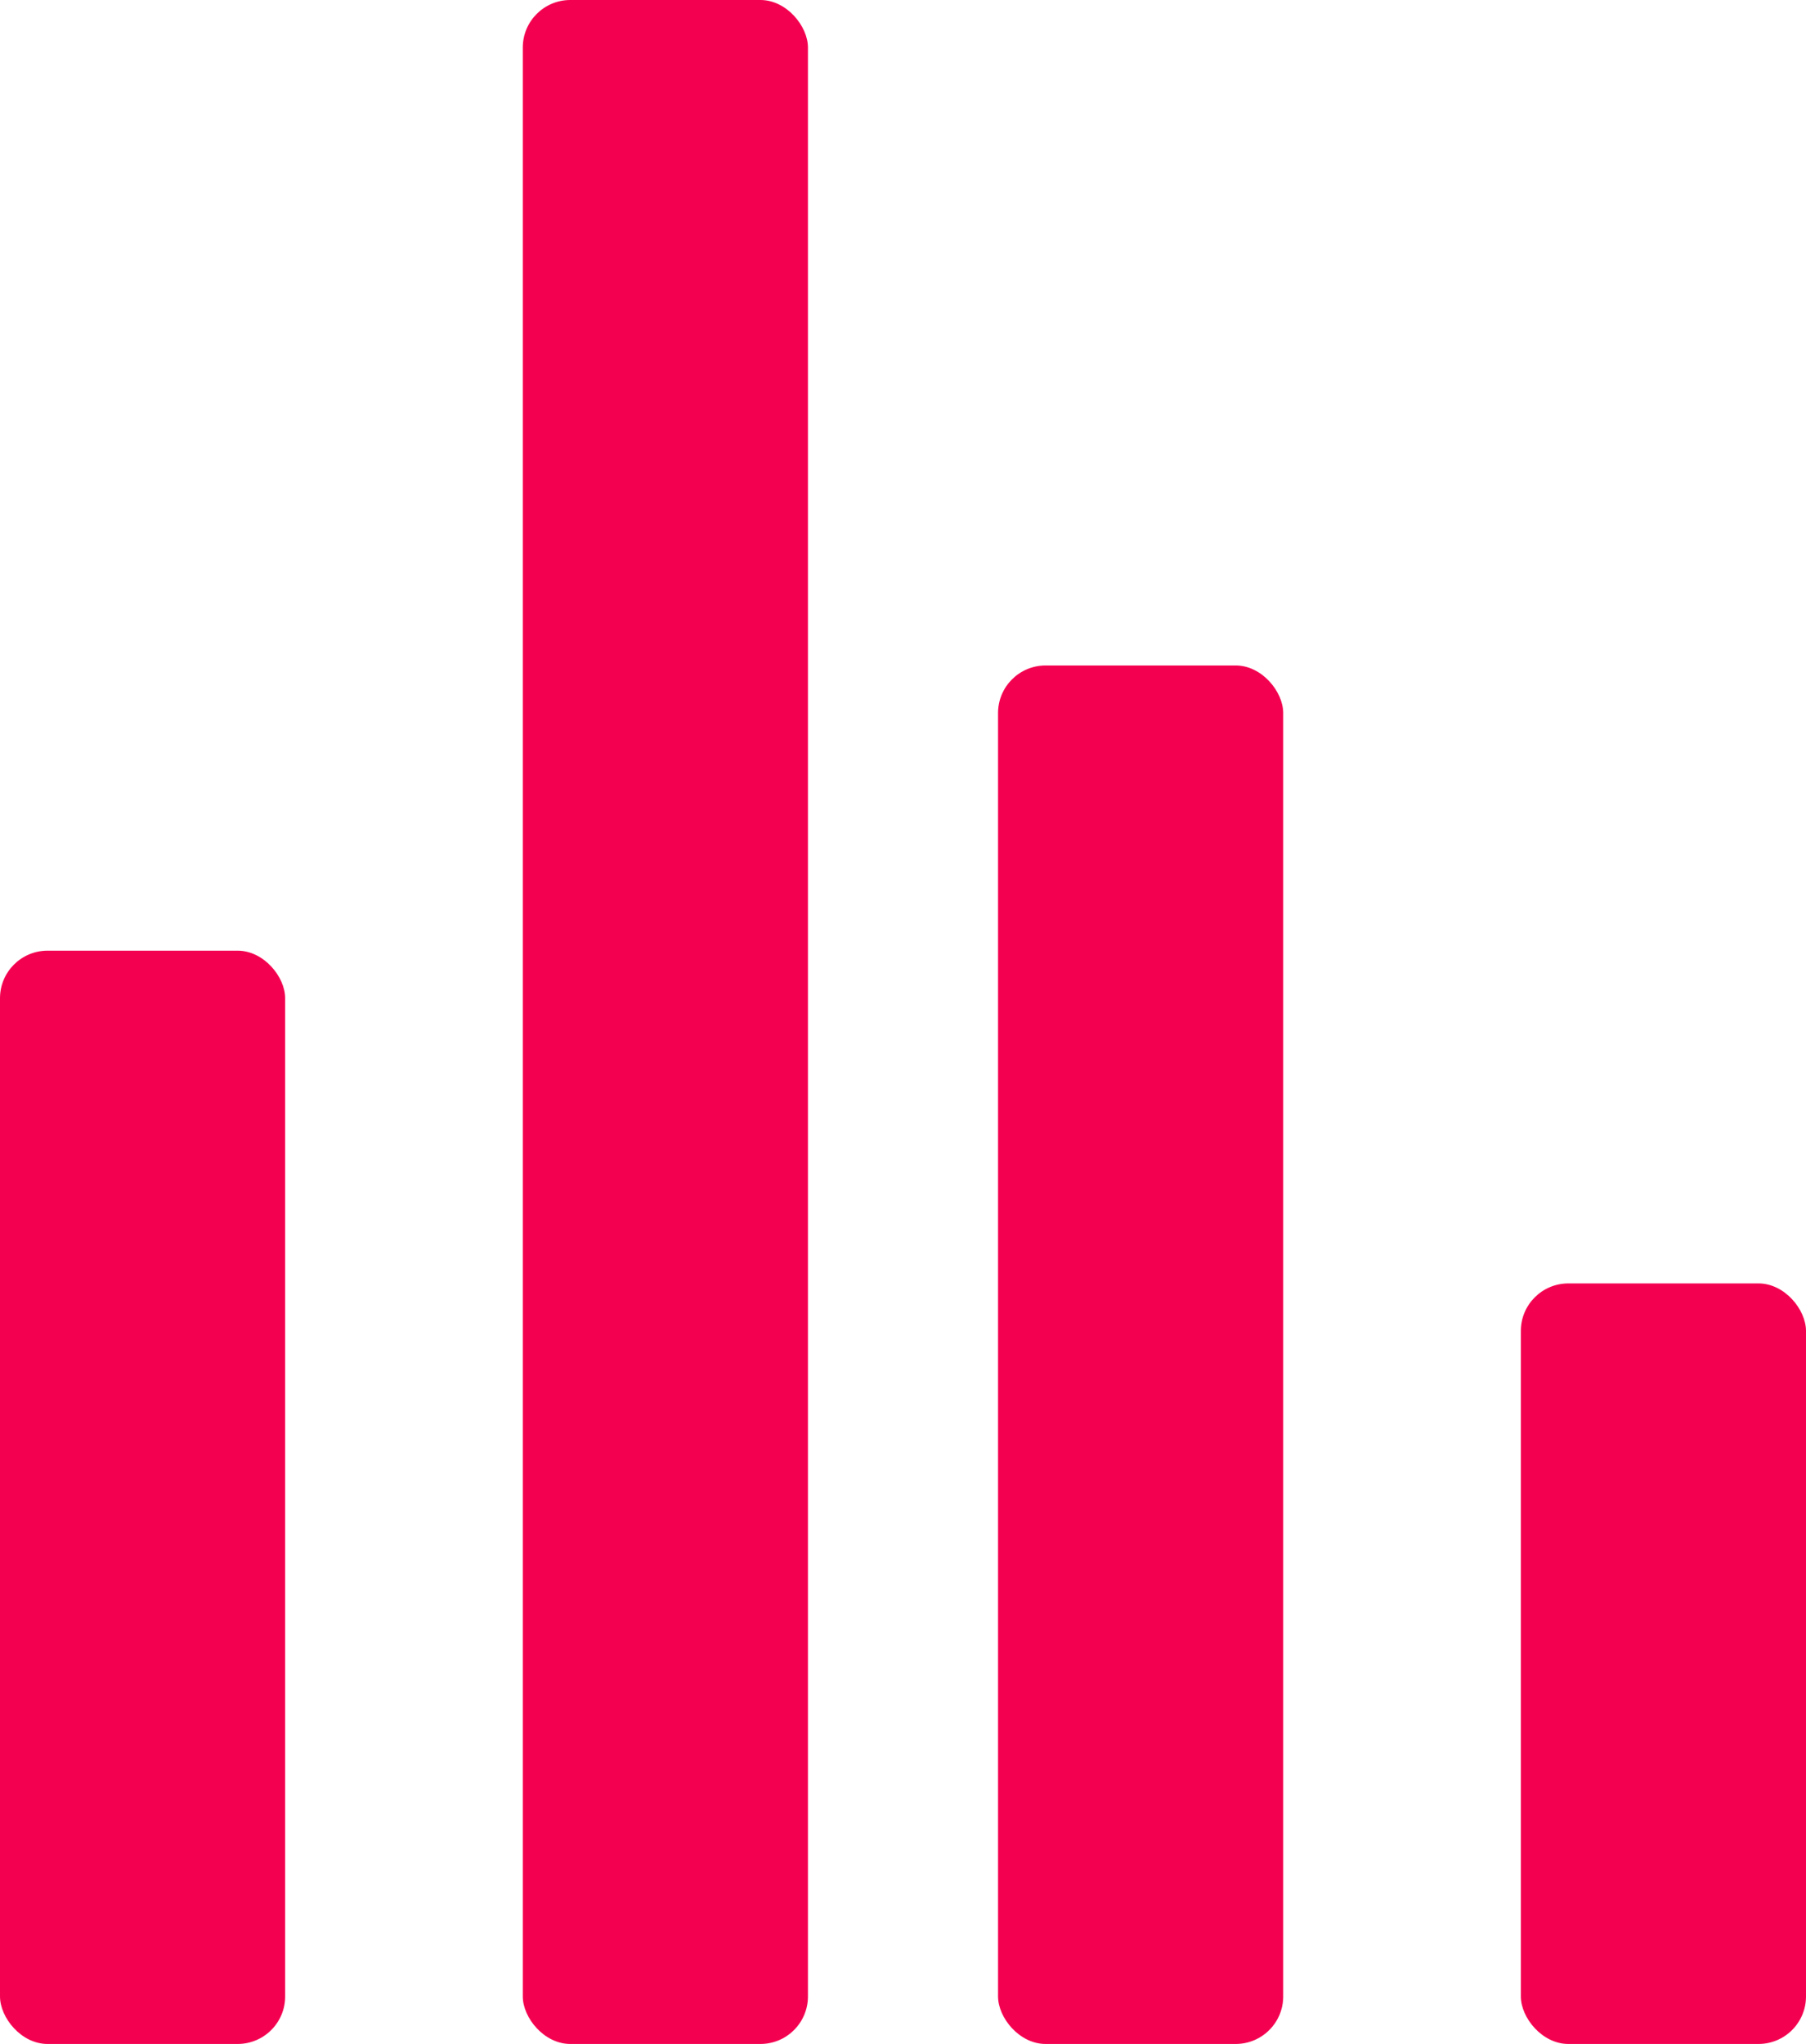
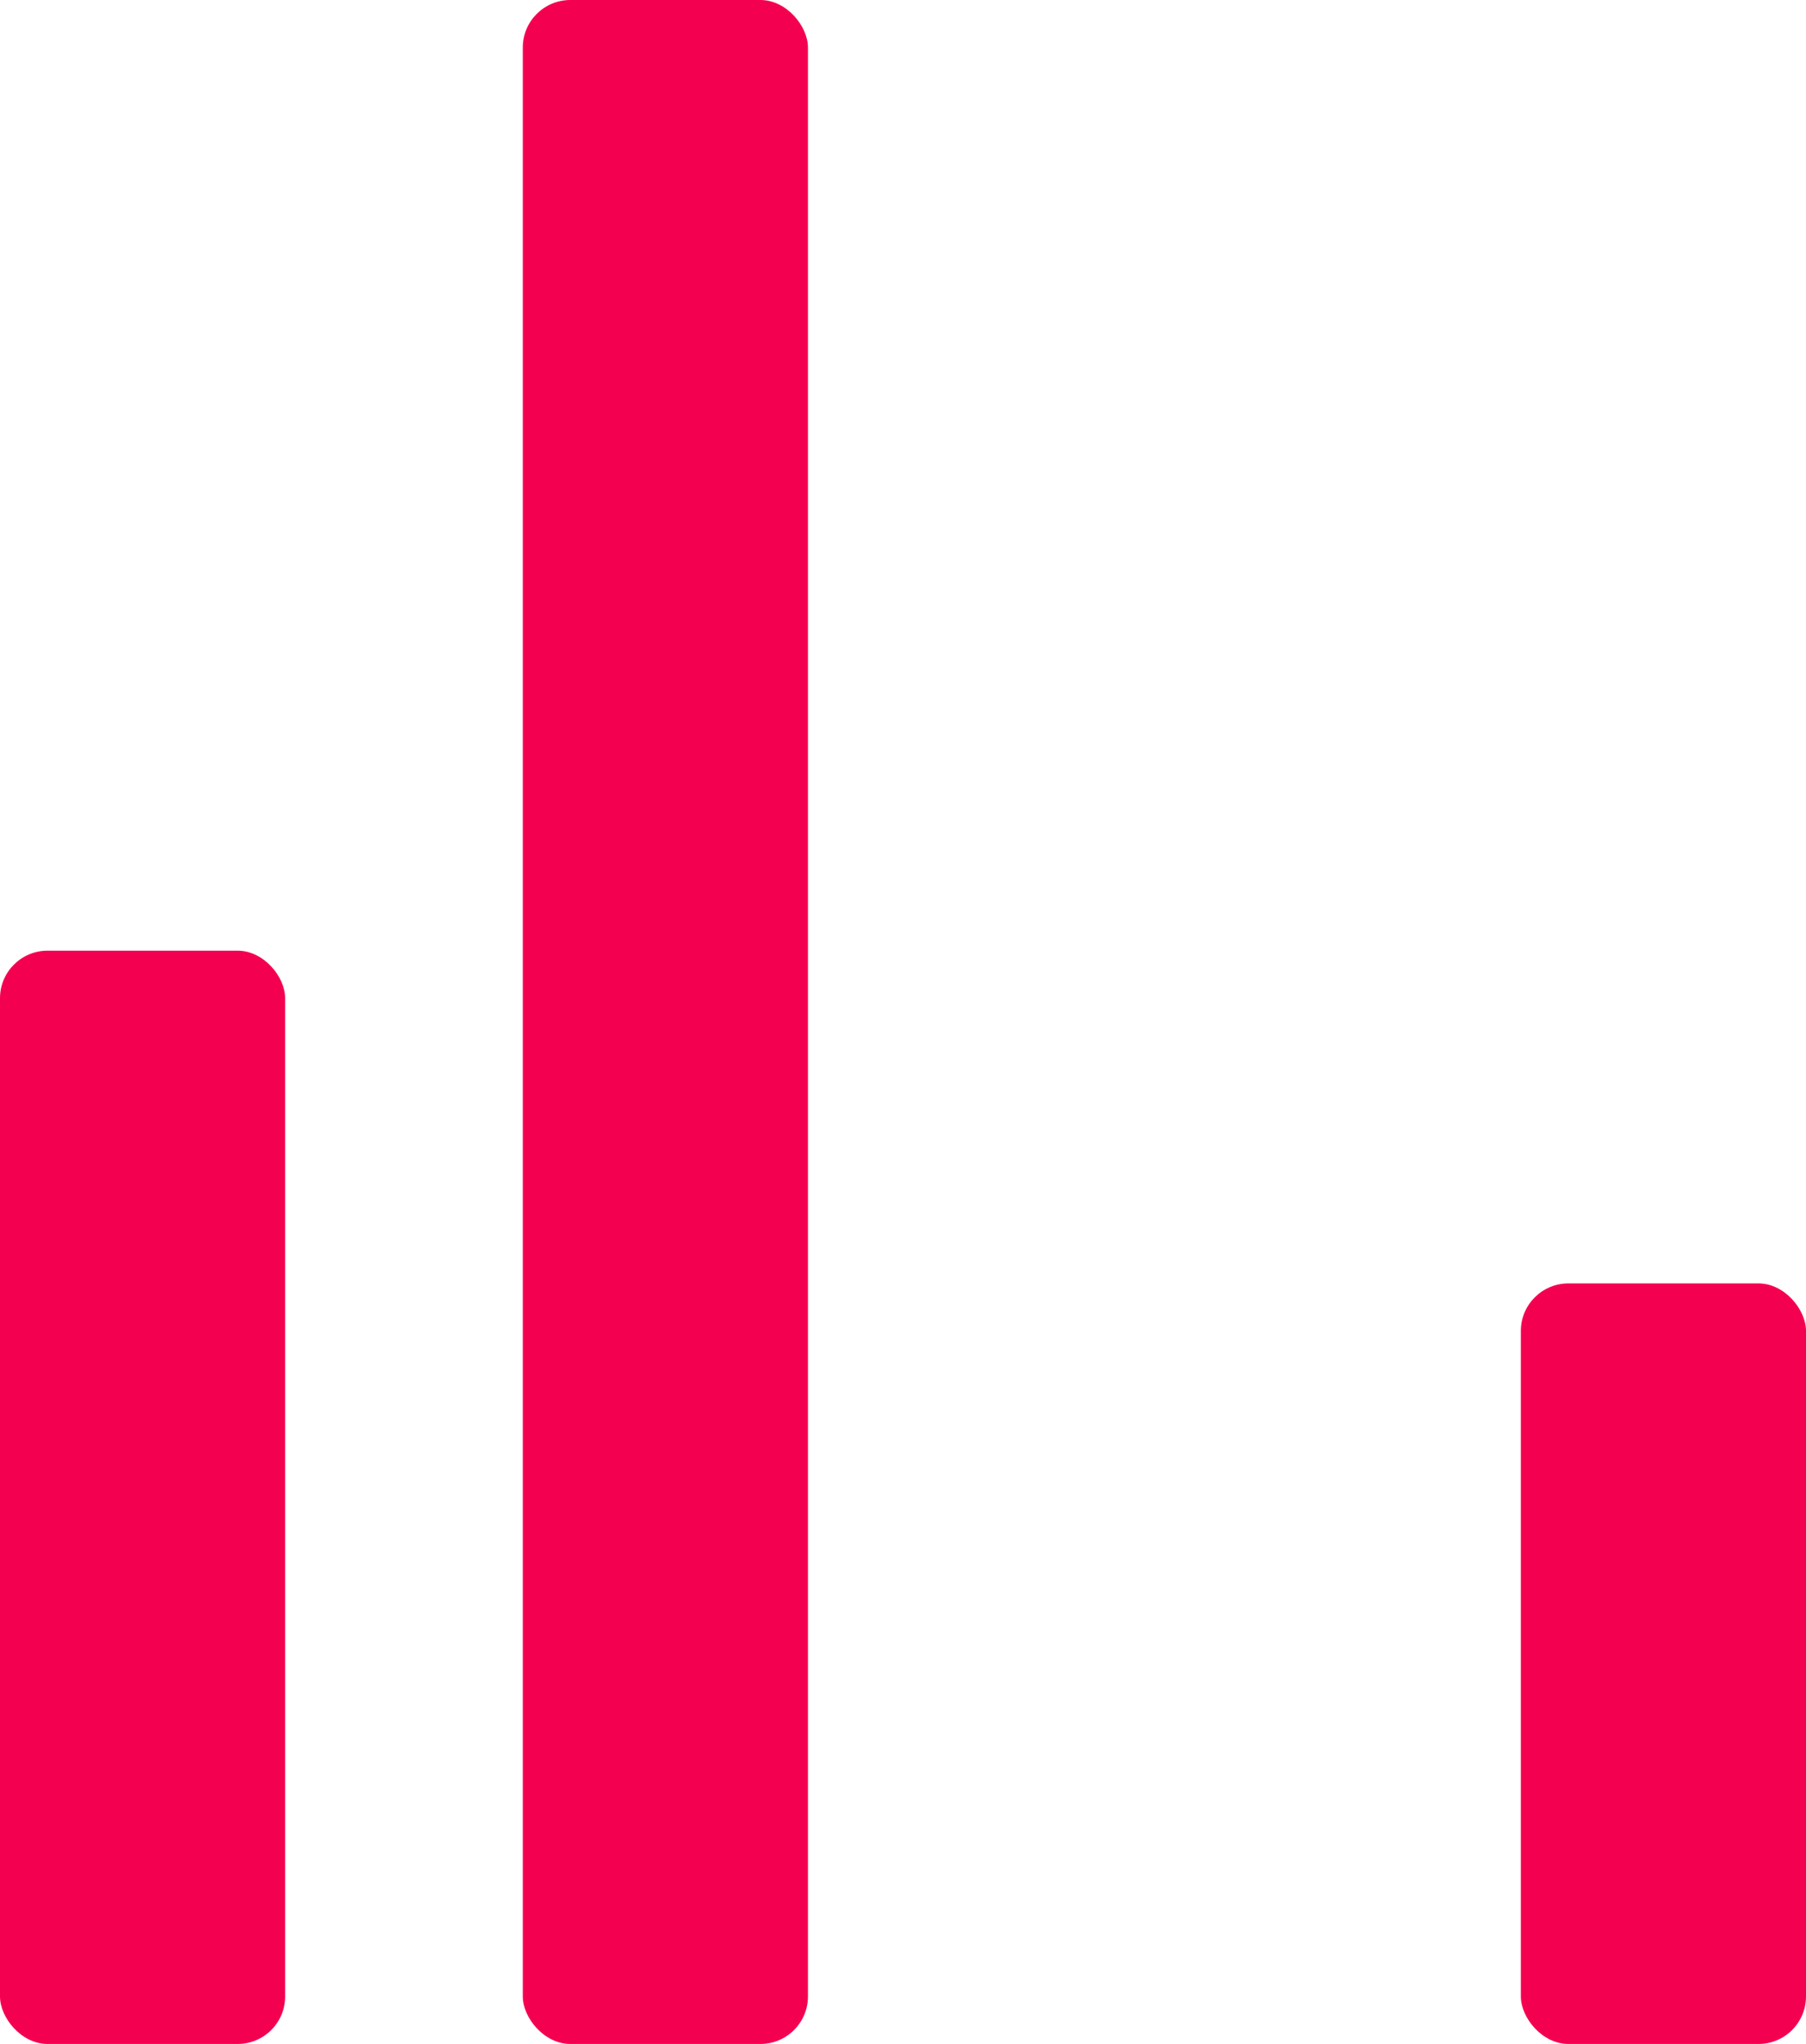
<svg xmlns="http://www.w3.org/2000/svg" width="38" height="43" viewBox="0 0 38 43">
  <g fill="#F40050" fill-rule="evenodd">
    <rect y="20" width="6" height="23" rx="1" />
    <rect x="11" width="6" height="43" rx="1" />
-     <rect x="21" y="14" width="6" height="29" rx="1" />
    <rect x="32" y="27" width="6" height="16" rx="1" />
  </g>
</svg>